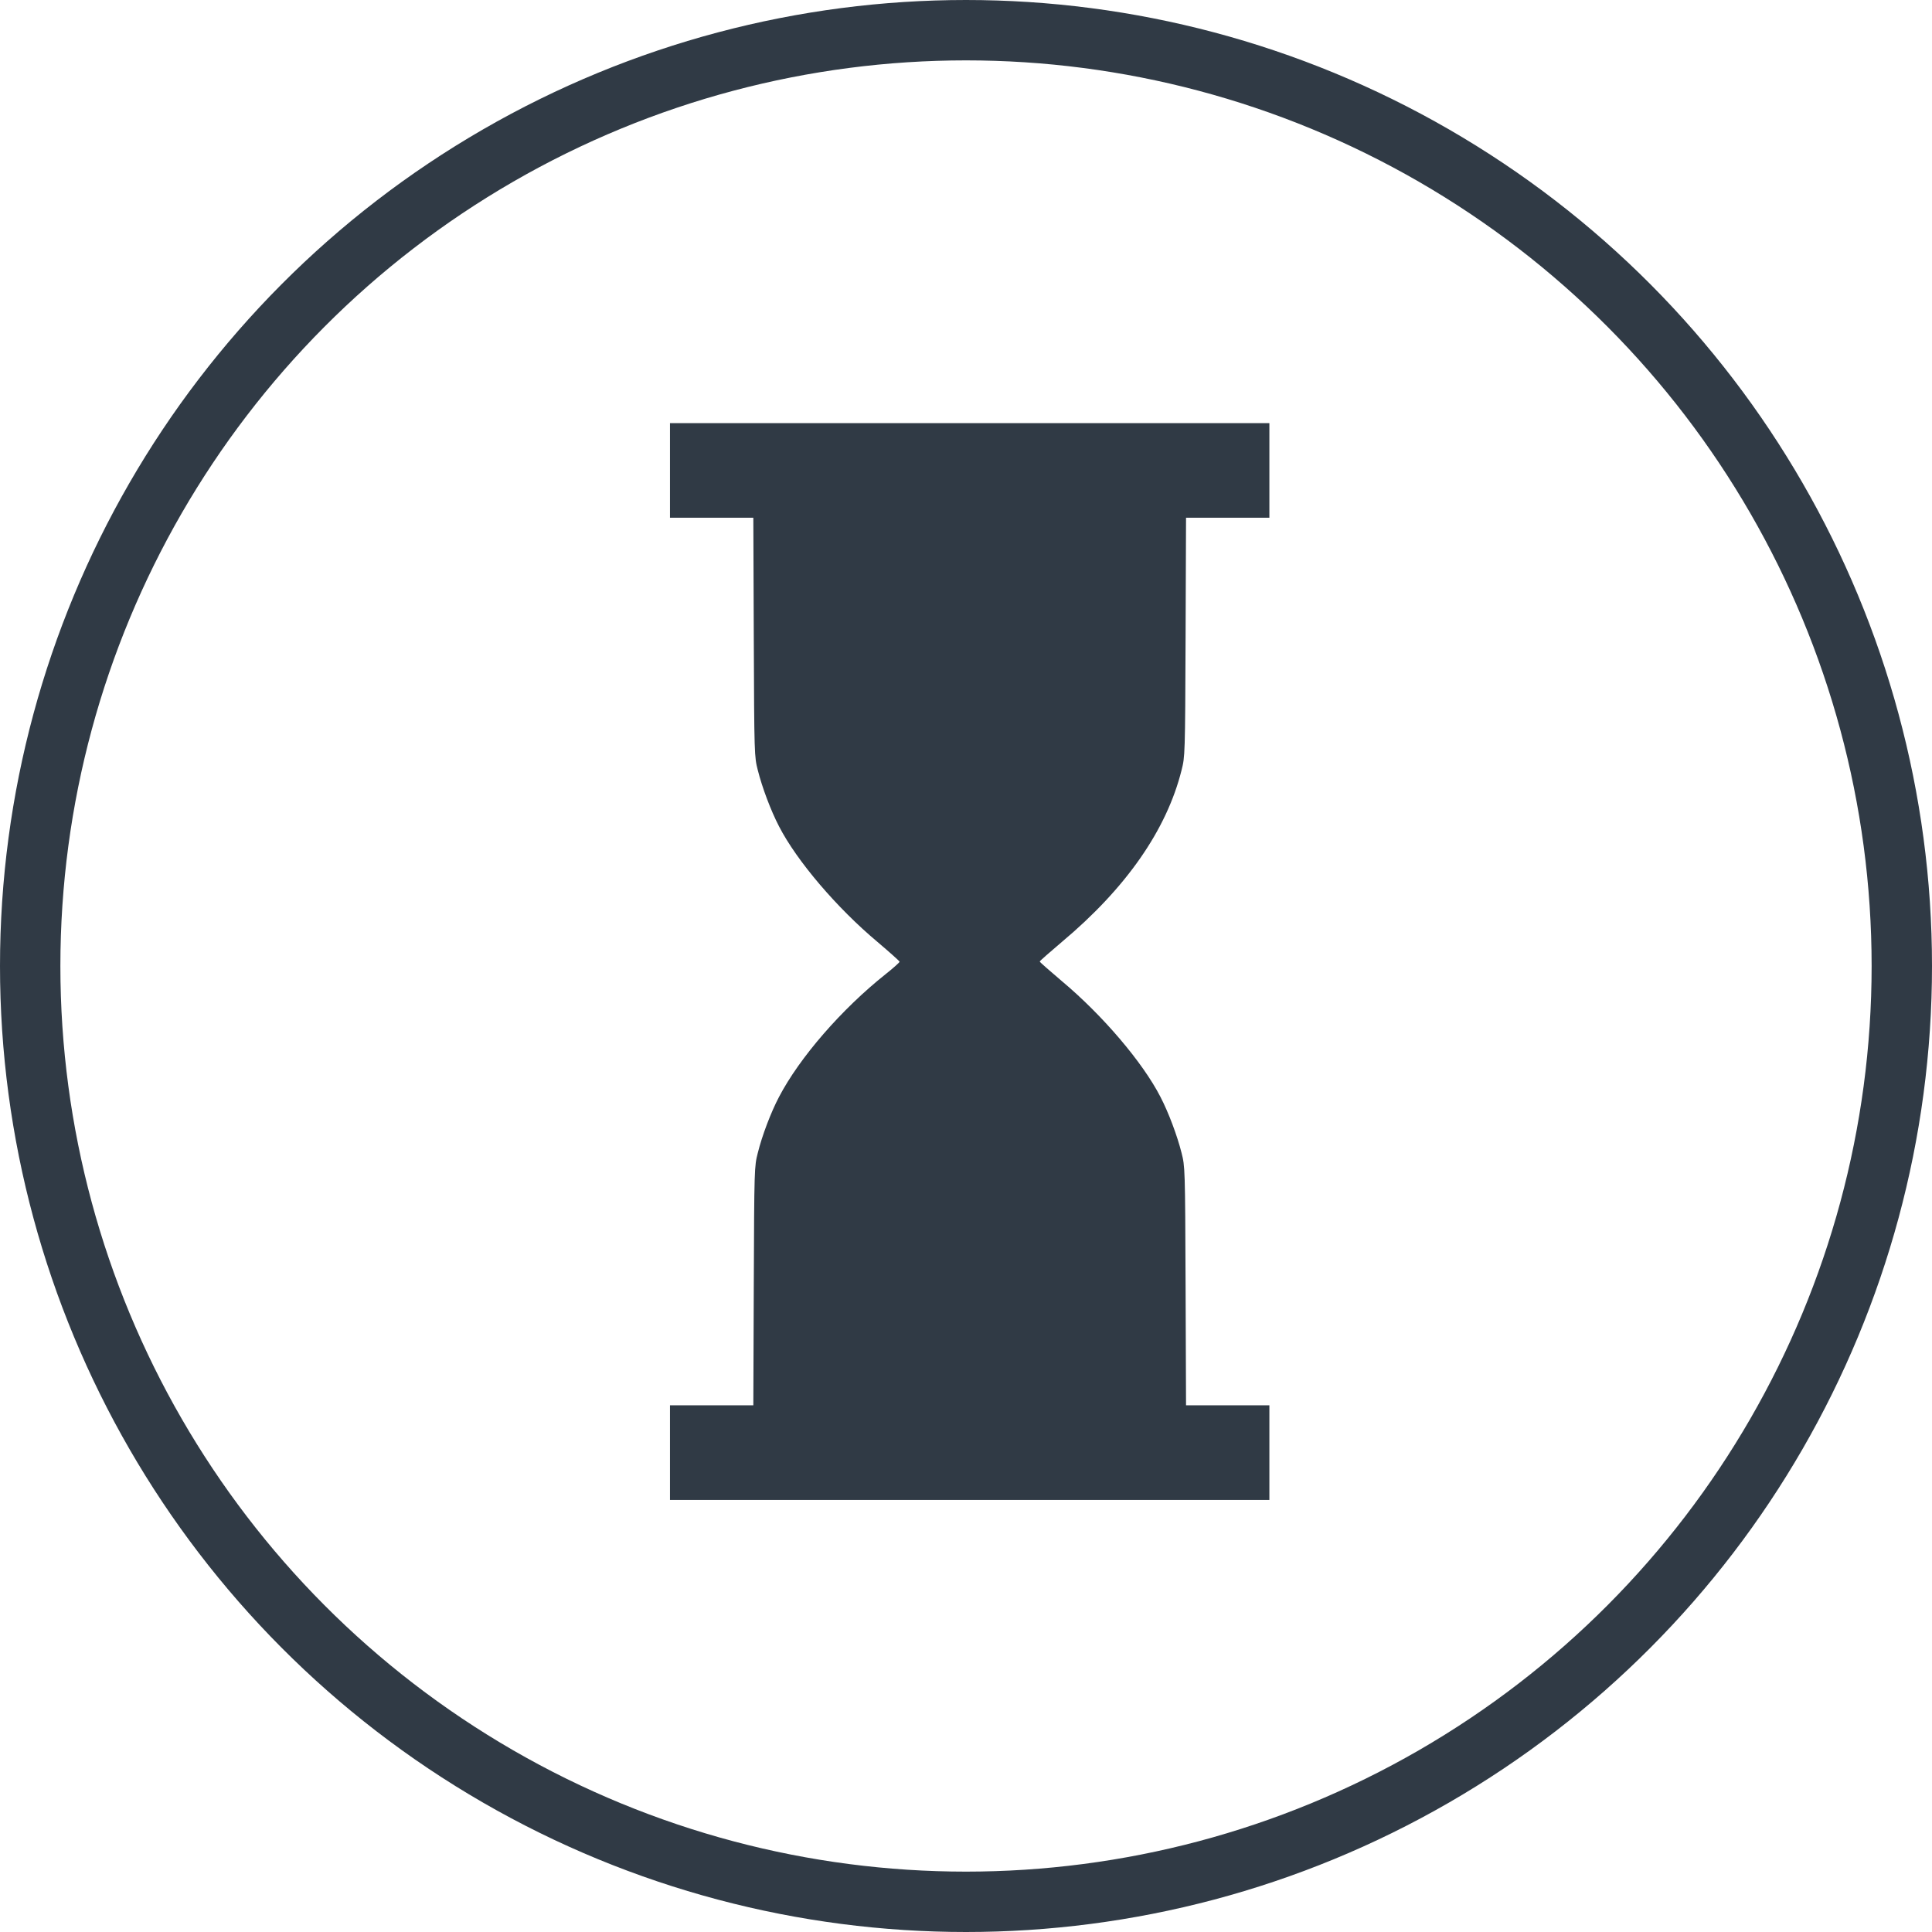
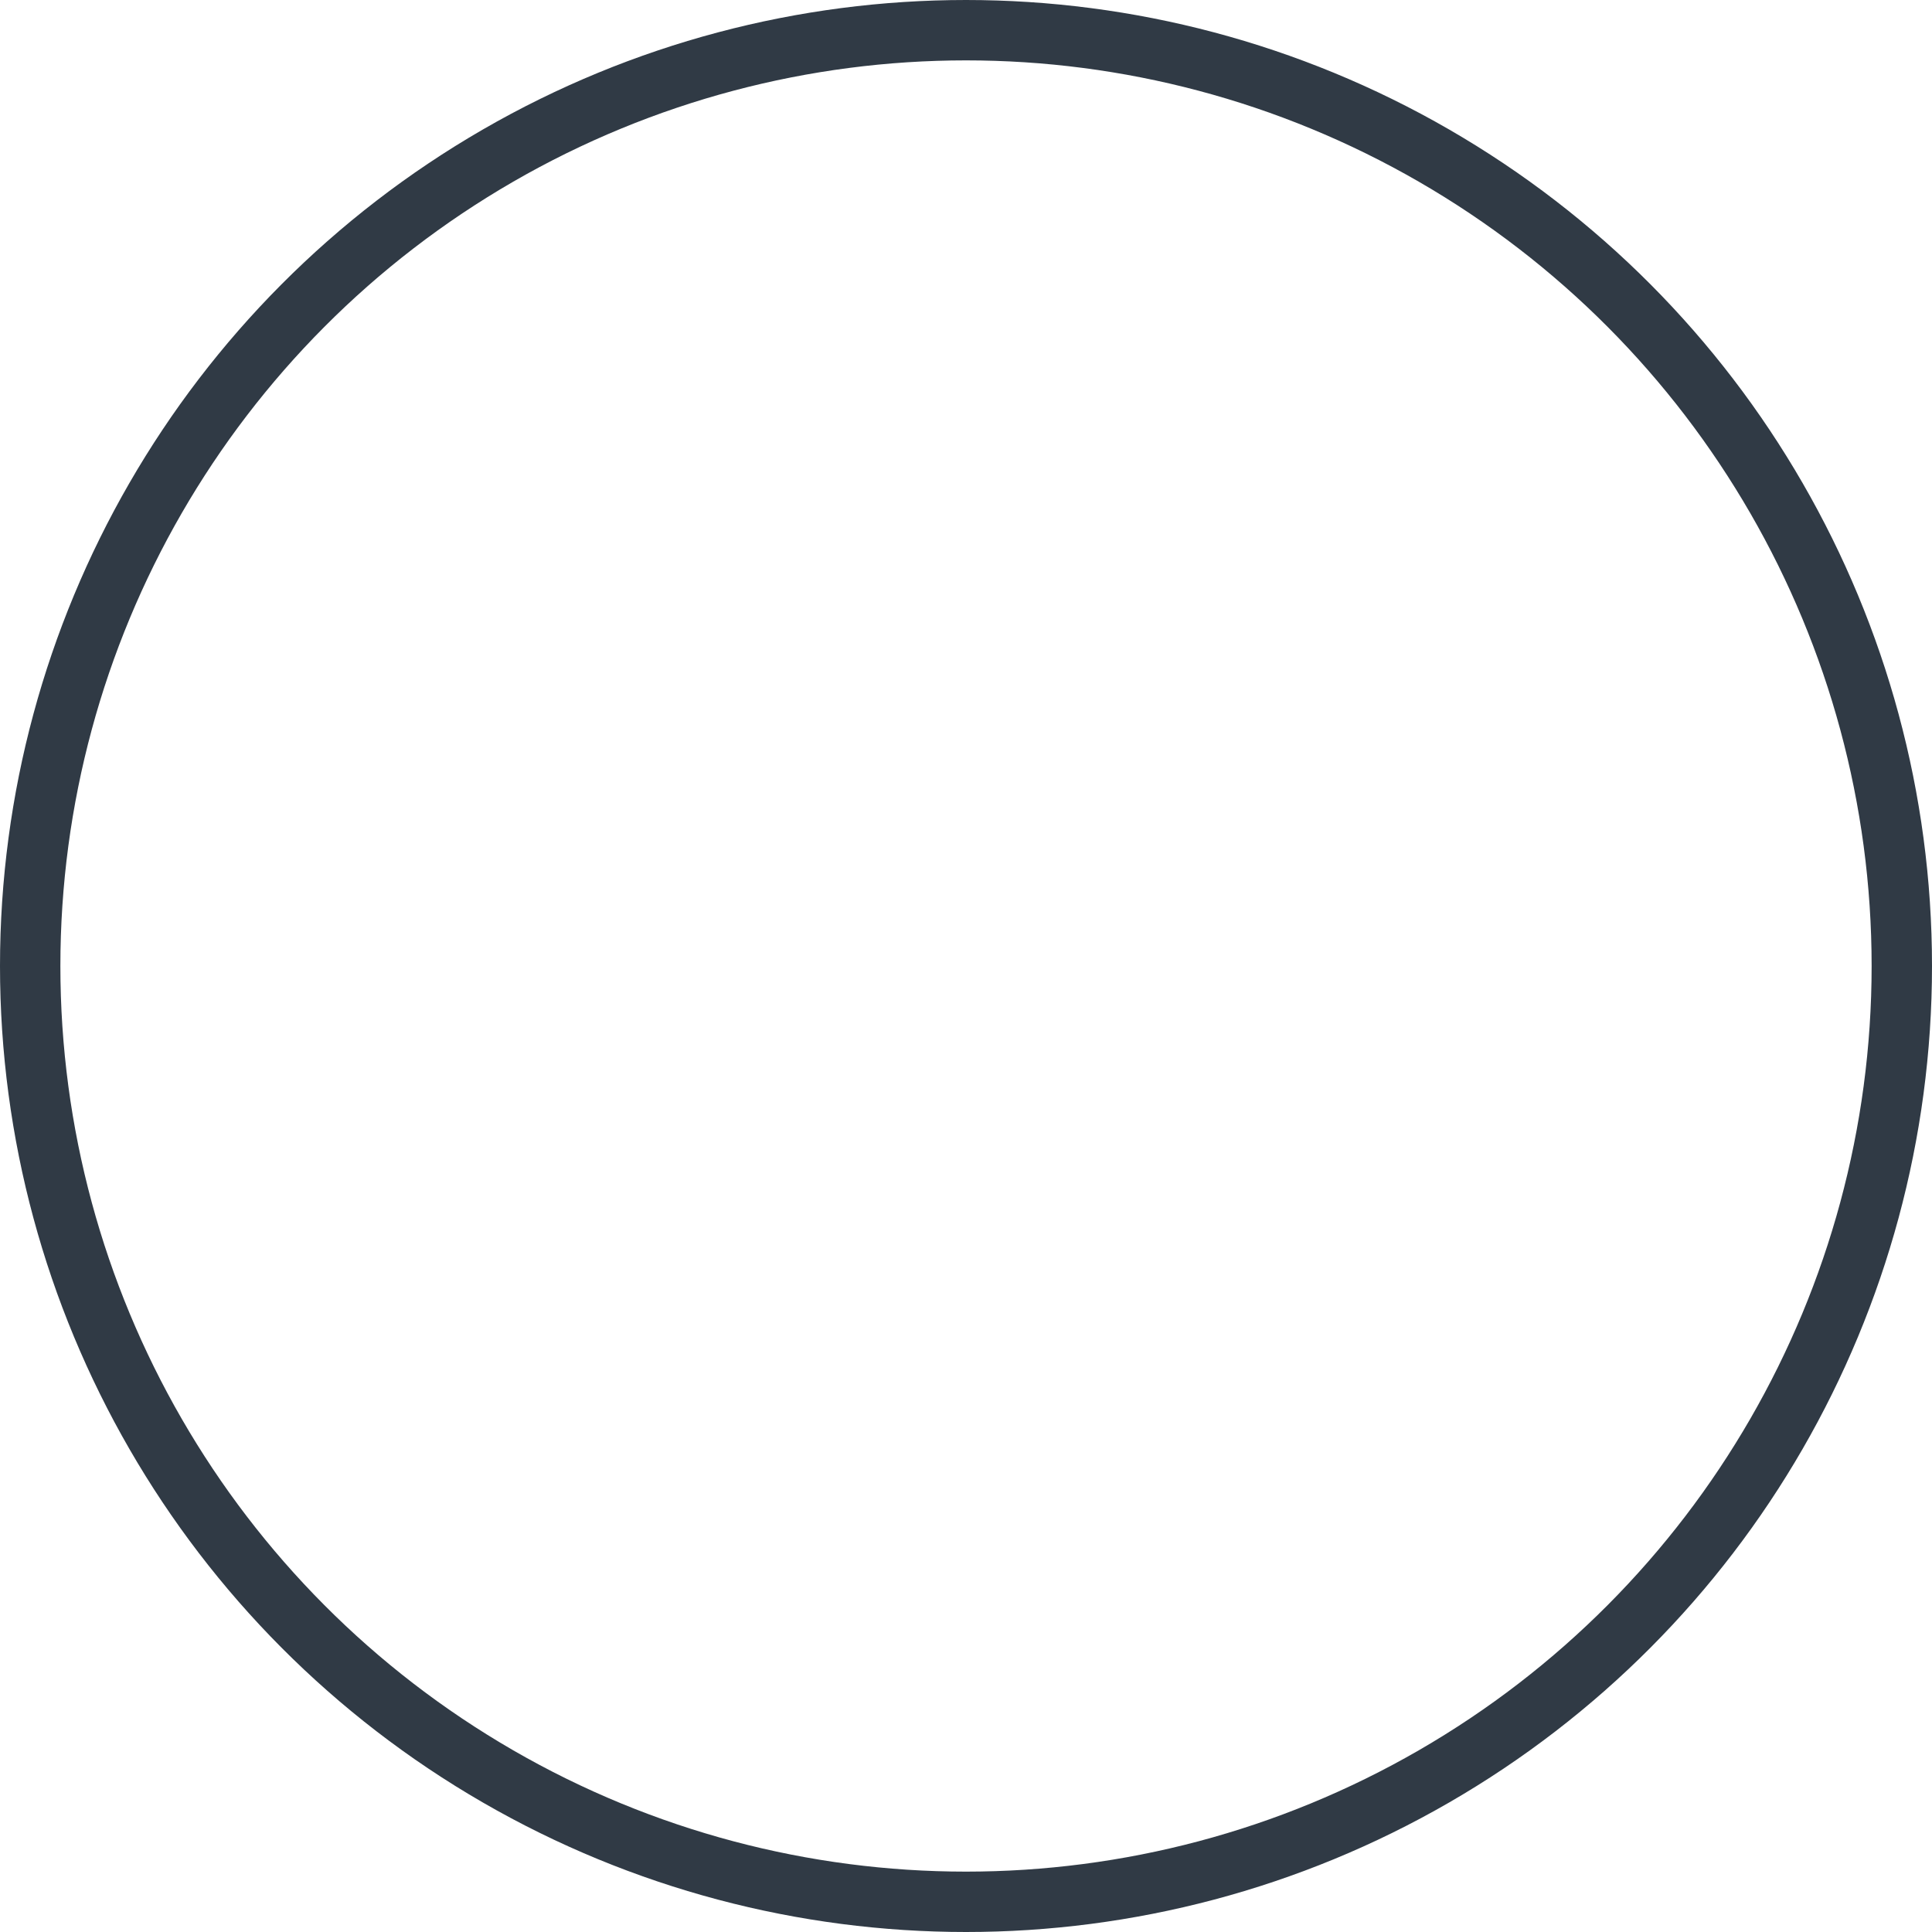
<svg xmlns="http://www.w3.org/2000/svg" width="64" height="64" viewBox="0 0 64 64" fill="none">
  <circle cx="32" cy="32" r="31" stroke="#303A45" stroke-width="2" />
-   <path d="M22.194 15.584V17.151H23.577H24.955L24.97 21.102C24.985 25.031 24.989 25.066 25.103 25.512C25.246 26.083 25.533 26.849 25.805 27.372C26.392 28.515 27.721 30.075 29.069 31.204C29.47 31.545 29.8 31.838 29.8 31.859C29.8 31.88 29.593 32.068 29.346 32.263C27.874 33.433 26.486 35.036 25.805 36.339C25.538 36.847 25.246 37.614 25.103 38.192C24.989 38.638 24.985 38.673 24.97 42.595L24.955 46.552H23.577H22.194V48.12V49.688H32.122H42.05V48.12V46.552H40.667H39.289L39.274 42.595C39.259 38.673 39.254 38.638 39.141 38.192C38.997 37.621 38.711 36.854 38.439 36.332C37.852 35.189 36.523 33.629 35.174 32.5C34.774 32.158 34.443 31.873 34.443 31.852C34.443 31.831 34.774 31.545 35.174 31.204C37.303 29.42 38.647 27.491 39.141 25.512C39.254 25.066 39.259 25.031 39.274 21.102L39.289 17.151H40.667H42.05V15.584V14.016H32.122H22.194V15.584Z" fill="#303A45" />
</svg>